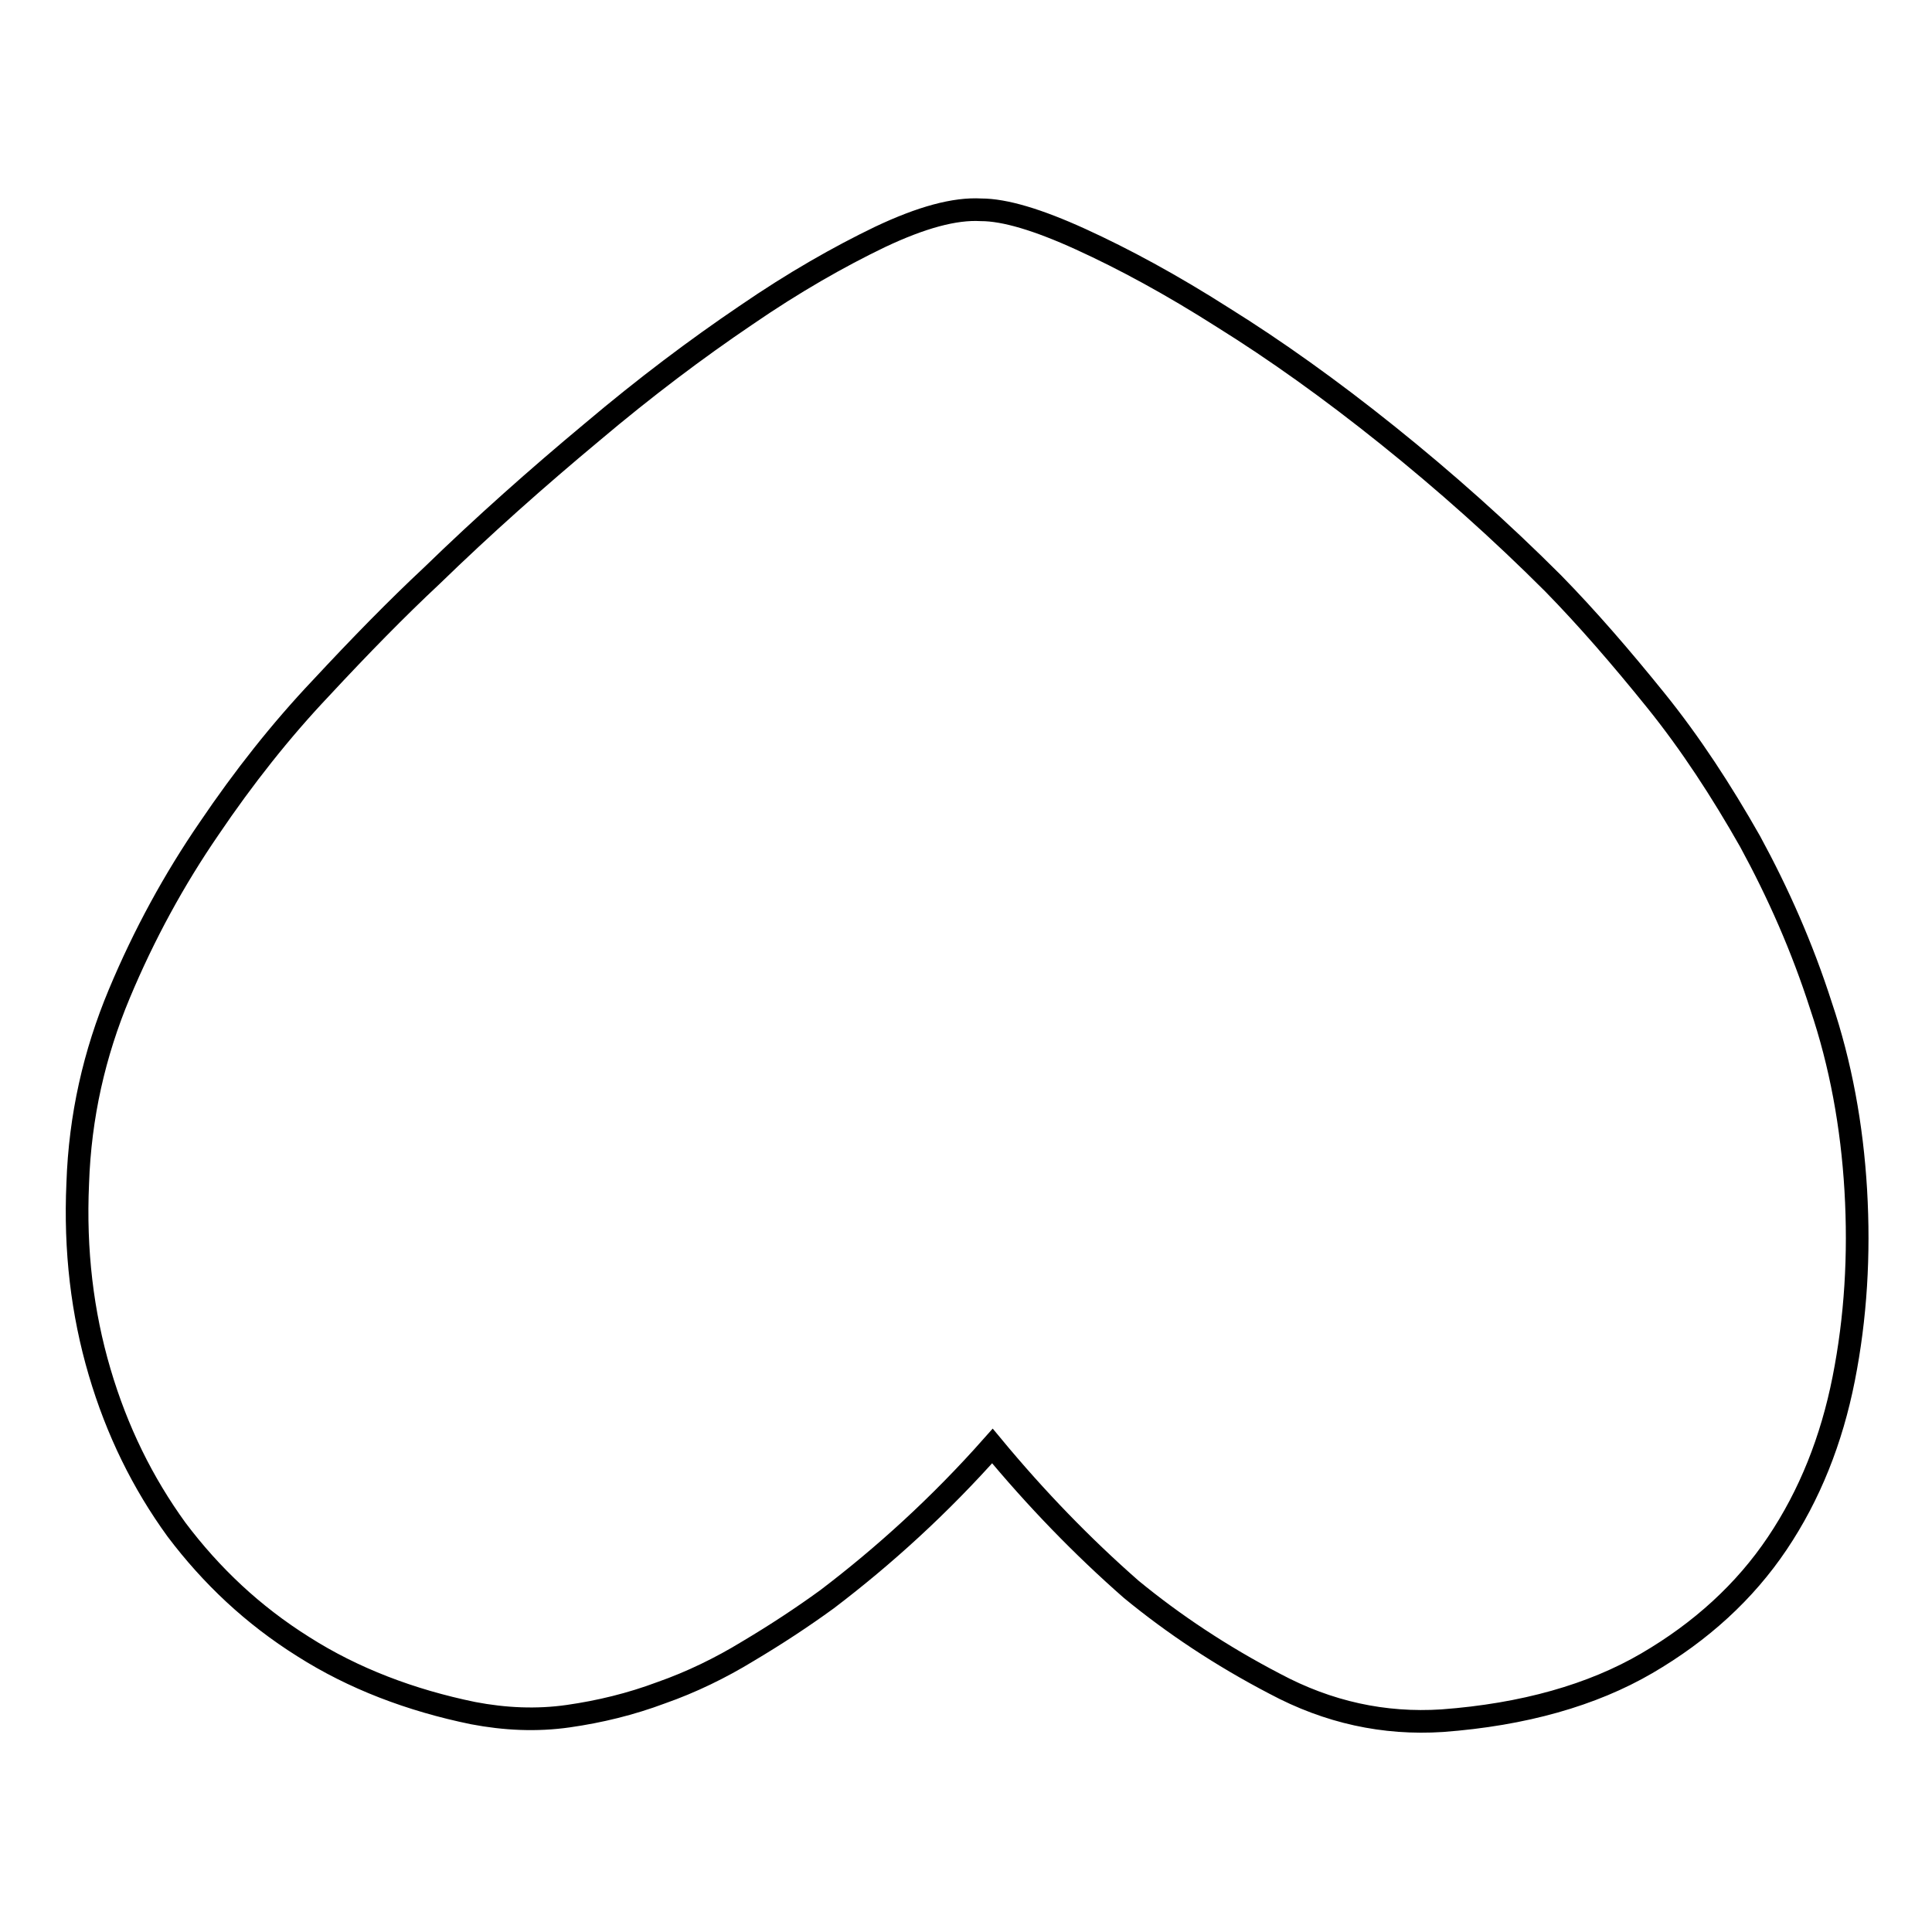
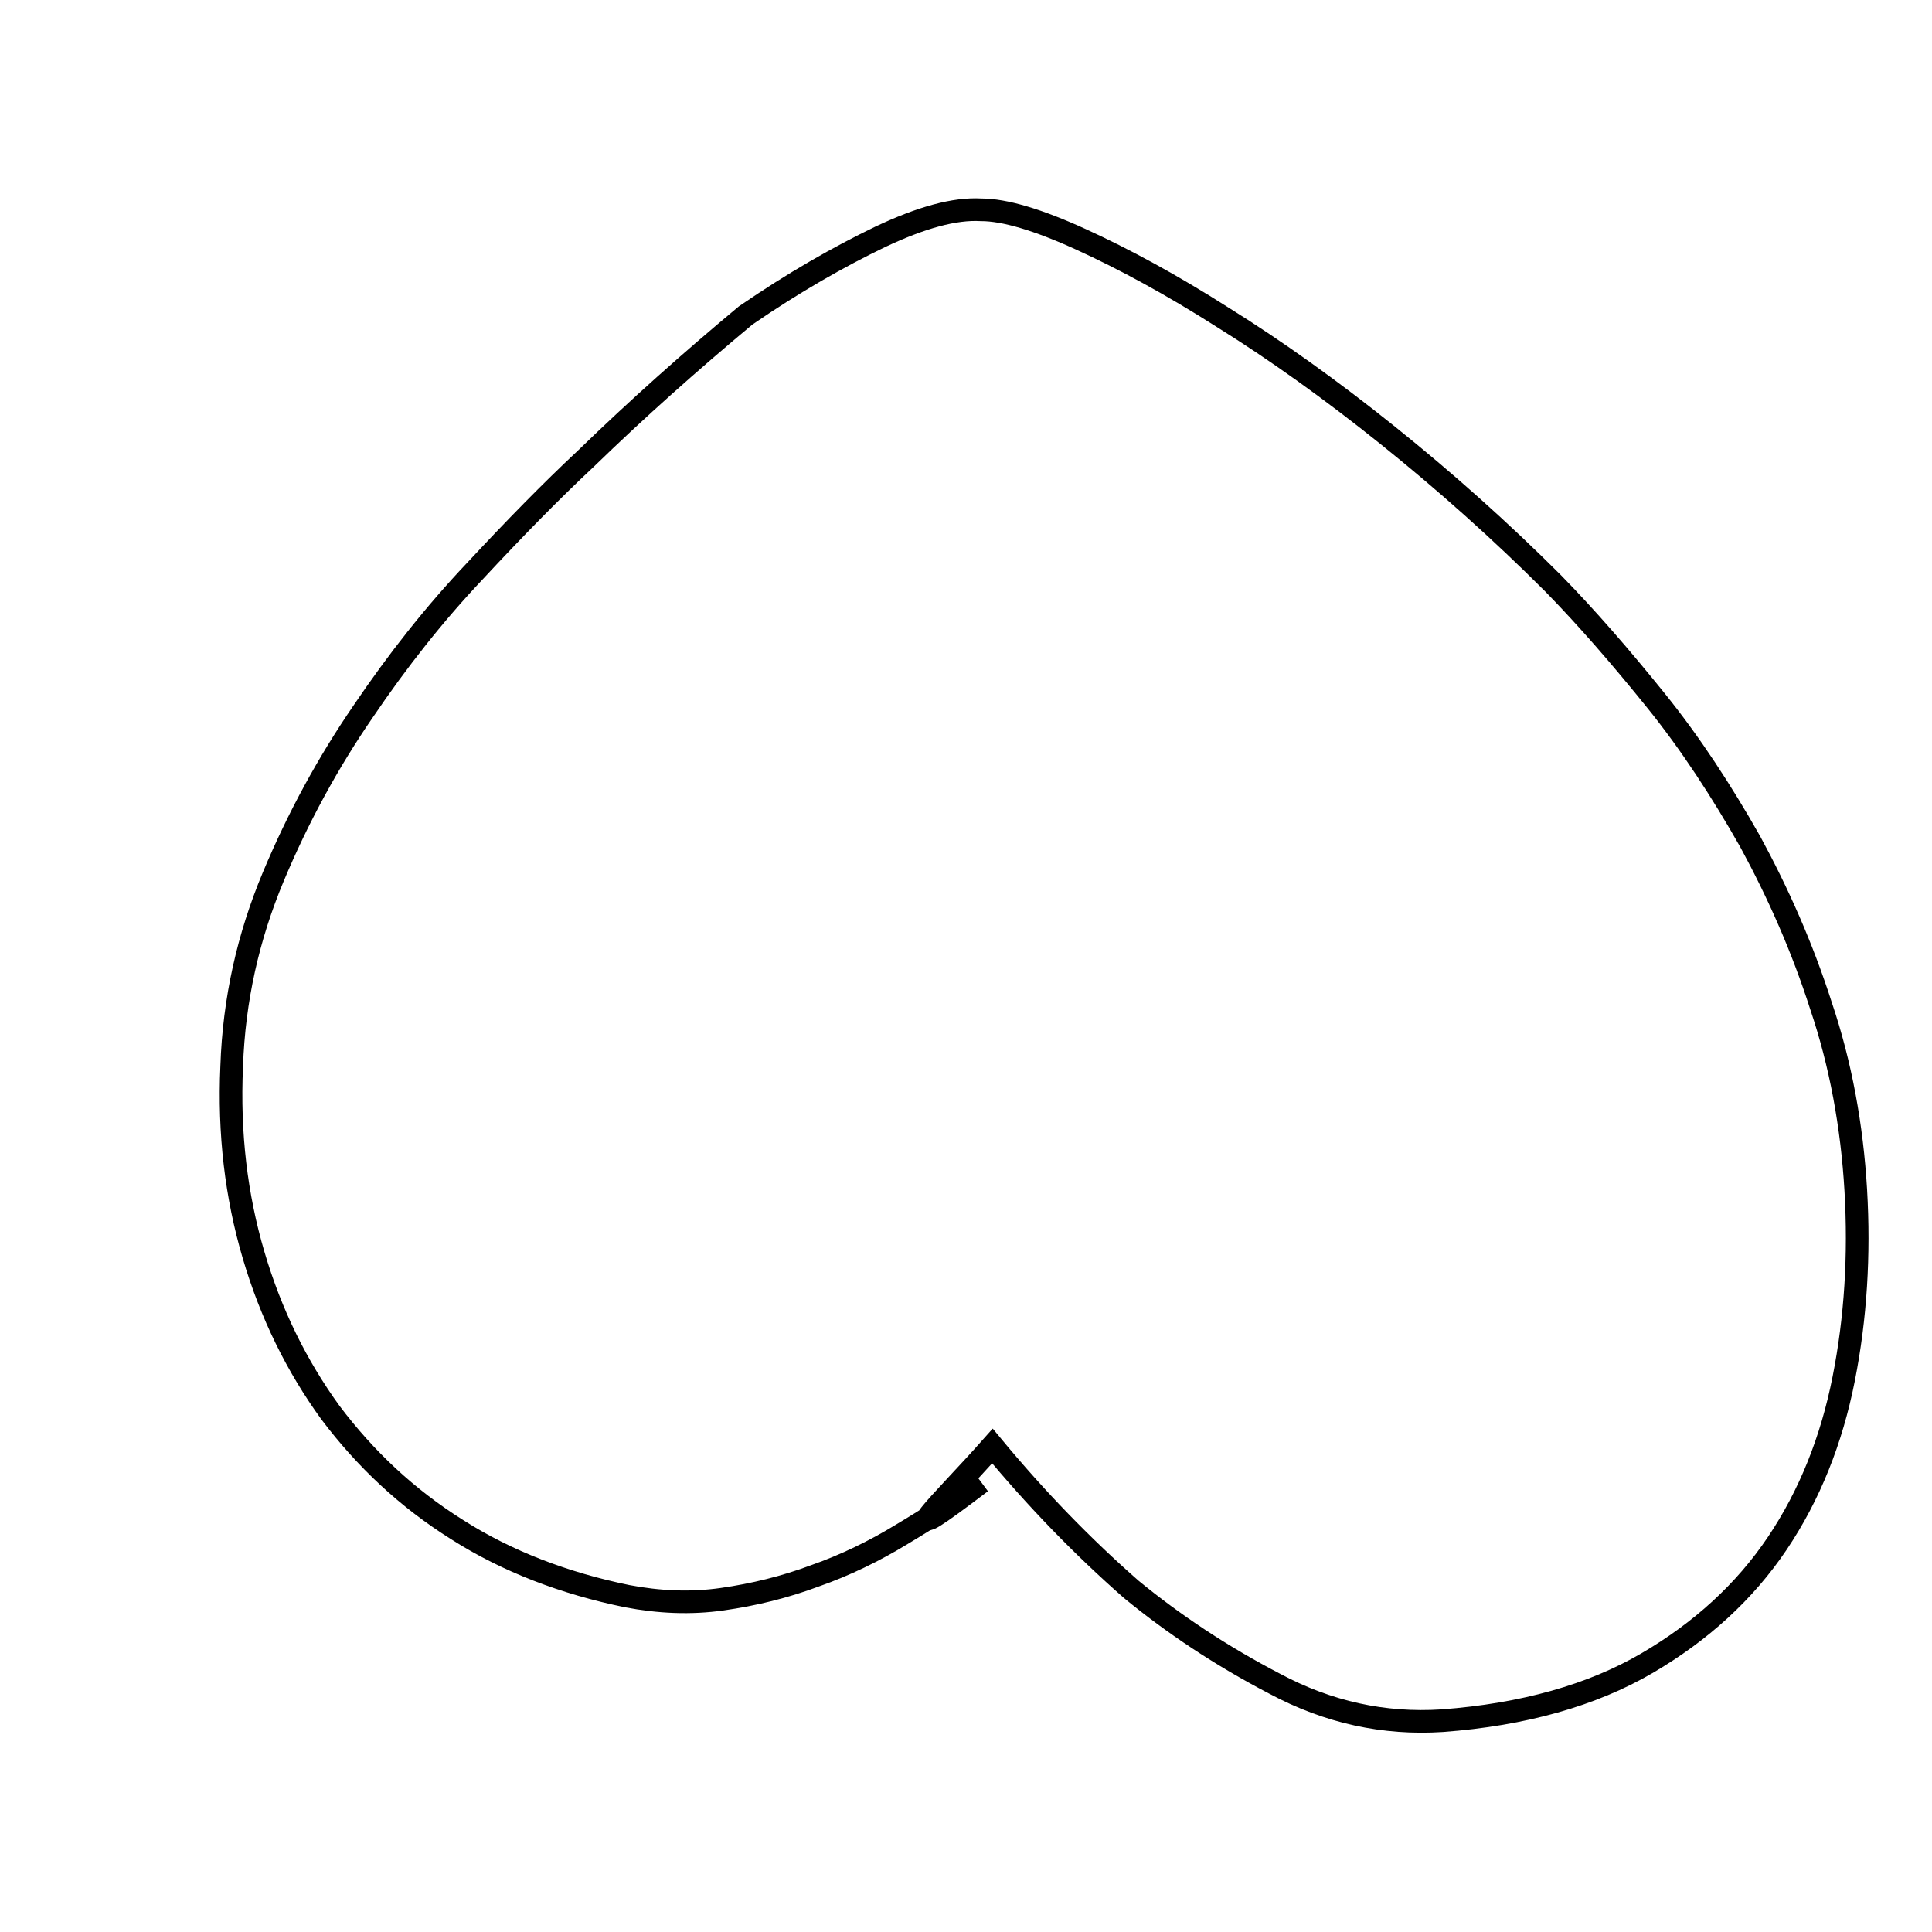
<svg xmlns="http://www.w3.org/2000/svg" version="1.1" x="0px" y="0px" viewBox="0 0 256 256" enable-background="new 0 0 256 256" xml:space="preserve">
  <g>
    <g>
-       <path stroke-width="3" fill-opacity="0" stroke="#000000" d="M131.5,191.6c5.8,7,11.9,13.3,18.4,19c5.6,4.6,11.9,8.8,19,12.5c7.1,3.8,14.5,5.4,22.2,4.9c10.8-0.8,19.9-3.4,27.1-7.6c7.2-4.2,13-9.5,17.3-15.9c4.3-6.4,7.2-13.7,8.8-21.8c1.6-8.1,2.1-16.4,1.6-25c-0.5-8.5-2-16.7-4.6-24.4c-2.5-7.8-5.7-15-9.4-21.8c-3.8-6.7-7.9-13-12.5-18.7c-4.6-5.7-9.1-10.9-13.6-15.5c-7-7-14.3-13.5-21.9-19.6c-7.6-6.1-14.9-11.3-21.8-15.6c-6.9-4.4-13.2-7.8-18.9-10.4c-5.7-2.6-10.1-3.9-13.2-3.9c-3.5-0.2-7.9,1-13.4,3.6c-5.4,2.6-11.4,6-17.8,10.4c-6.5,4.4-13.3,9.5-20.4,15.5c-7.2,6-14.3,12.3-21.2,19c-4.6,4.3-9.4,9.2-14.7,14.9c-5.3,5.6-10.2,11.8-14.8,18.6c-4.6,6.7-8.6,14-11.9,21.9c-3.3,7.9-5.2,16.2-5.5,25.1c-0.4,8.9,0.6,17.2,2.9,25c2.3,7.8,5.7,14.7,10.2,20.9c4.6,6.1,10.1,11.3,16.8,15.5c6.6,4.2,14.2,7.1,22.5,8.8c4.2,0.8,8.4,1,12.6,0.4c4.2-0.6,8.3-1.6,12.3-3.1c4-1.4,7.9-3.3,11.5-5.5c3.7-2.2,7.2-4.5,10.5-6.9C117.1,206.2,124.5,199.5,131.5,191.6z" />
+       <path stroke-width="3" fill-opacity="0" stroke="#000000" d="M131.5,191.6c5.8,7,11.9,13.3,18.4,19c5.6,4.6,11.9,8.8,19,12.5c7.1,3.8,14.5,5.4,22.2,4.9c10.8-0.8,19.9-3.4,27.1-7.6c7.2-4.2,13-9.5,17.3-15.9c4.3-6.4,7.2-13.7,8.8-21.8c1.6-8.1,2.1-16.4,1.6-25c-0.5-8.5-2-16.7-4.6-24.4c-2.5-7.8-5.7-15-9.4-21.8c-3.8-6.7-7.9-13-12.5-18.7c-4.6-5.7-9.1-10.9-13.6-15.5c-7-7-14.3-13.5-21.9-19.6c-7.6-6.1-14.9-11.3-21.8-15.6c-6.9-4.4-13.2-7.8-18.9-10.4c-5.7-2.6-10.1-3.9-13.2-3.9c-3.5-0.2-7.9,1-13.4,3.6c-5.4,2.6-11.4,6-17.8,10.4c-7.2,6-14.3,12.3-21.2,19c-4.6,4.3-9.4,9.2-14.7,14.9c-5.3,5.6-10.2,11.8-14.8,18.6c-4.6,6.7-8.6,14-11.9,21.9c-3.3,7.9-5.2,16.2-5.5,25.1c-0.4,8.9,0.6,17.2,2.9,25c2.3,7.8,5.7,14.7,10.2,20.9c4.6,6.1,10.1,11.3,16.8,15.5c6.6,4.2,14.2,7.1,22.5,8.8c4.2,0.8,8.4,1,12.6,0.4c4.2-0.6,8.3-1.6,12.3-3.1c4-1.4,7.9-3.3,11.5-5.5c3.7-2.2,7.2-4.5,10.5-6.9C117.1,206.2,124.5,199.5,131.5,191.6z" />
    </g>
  </g>
</svg>